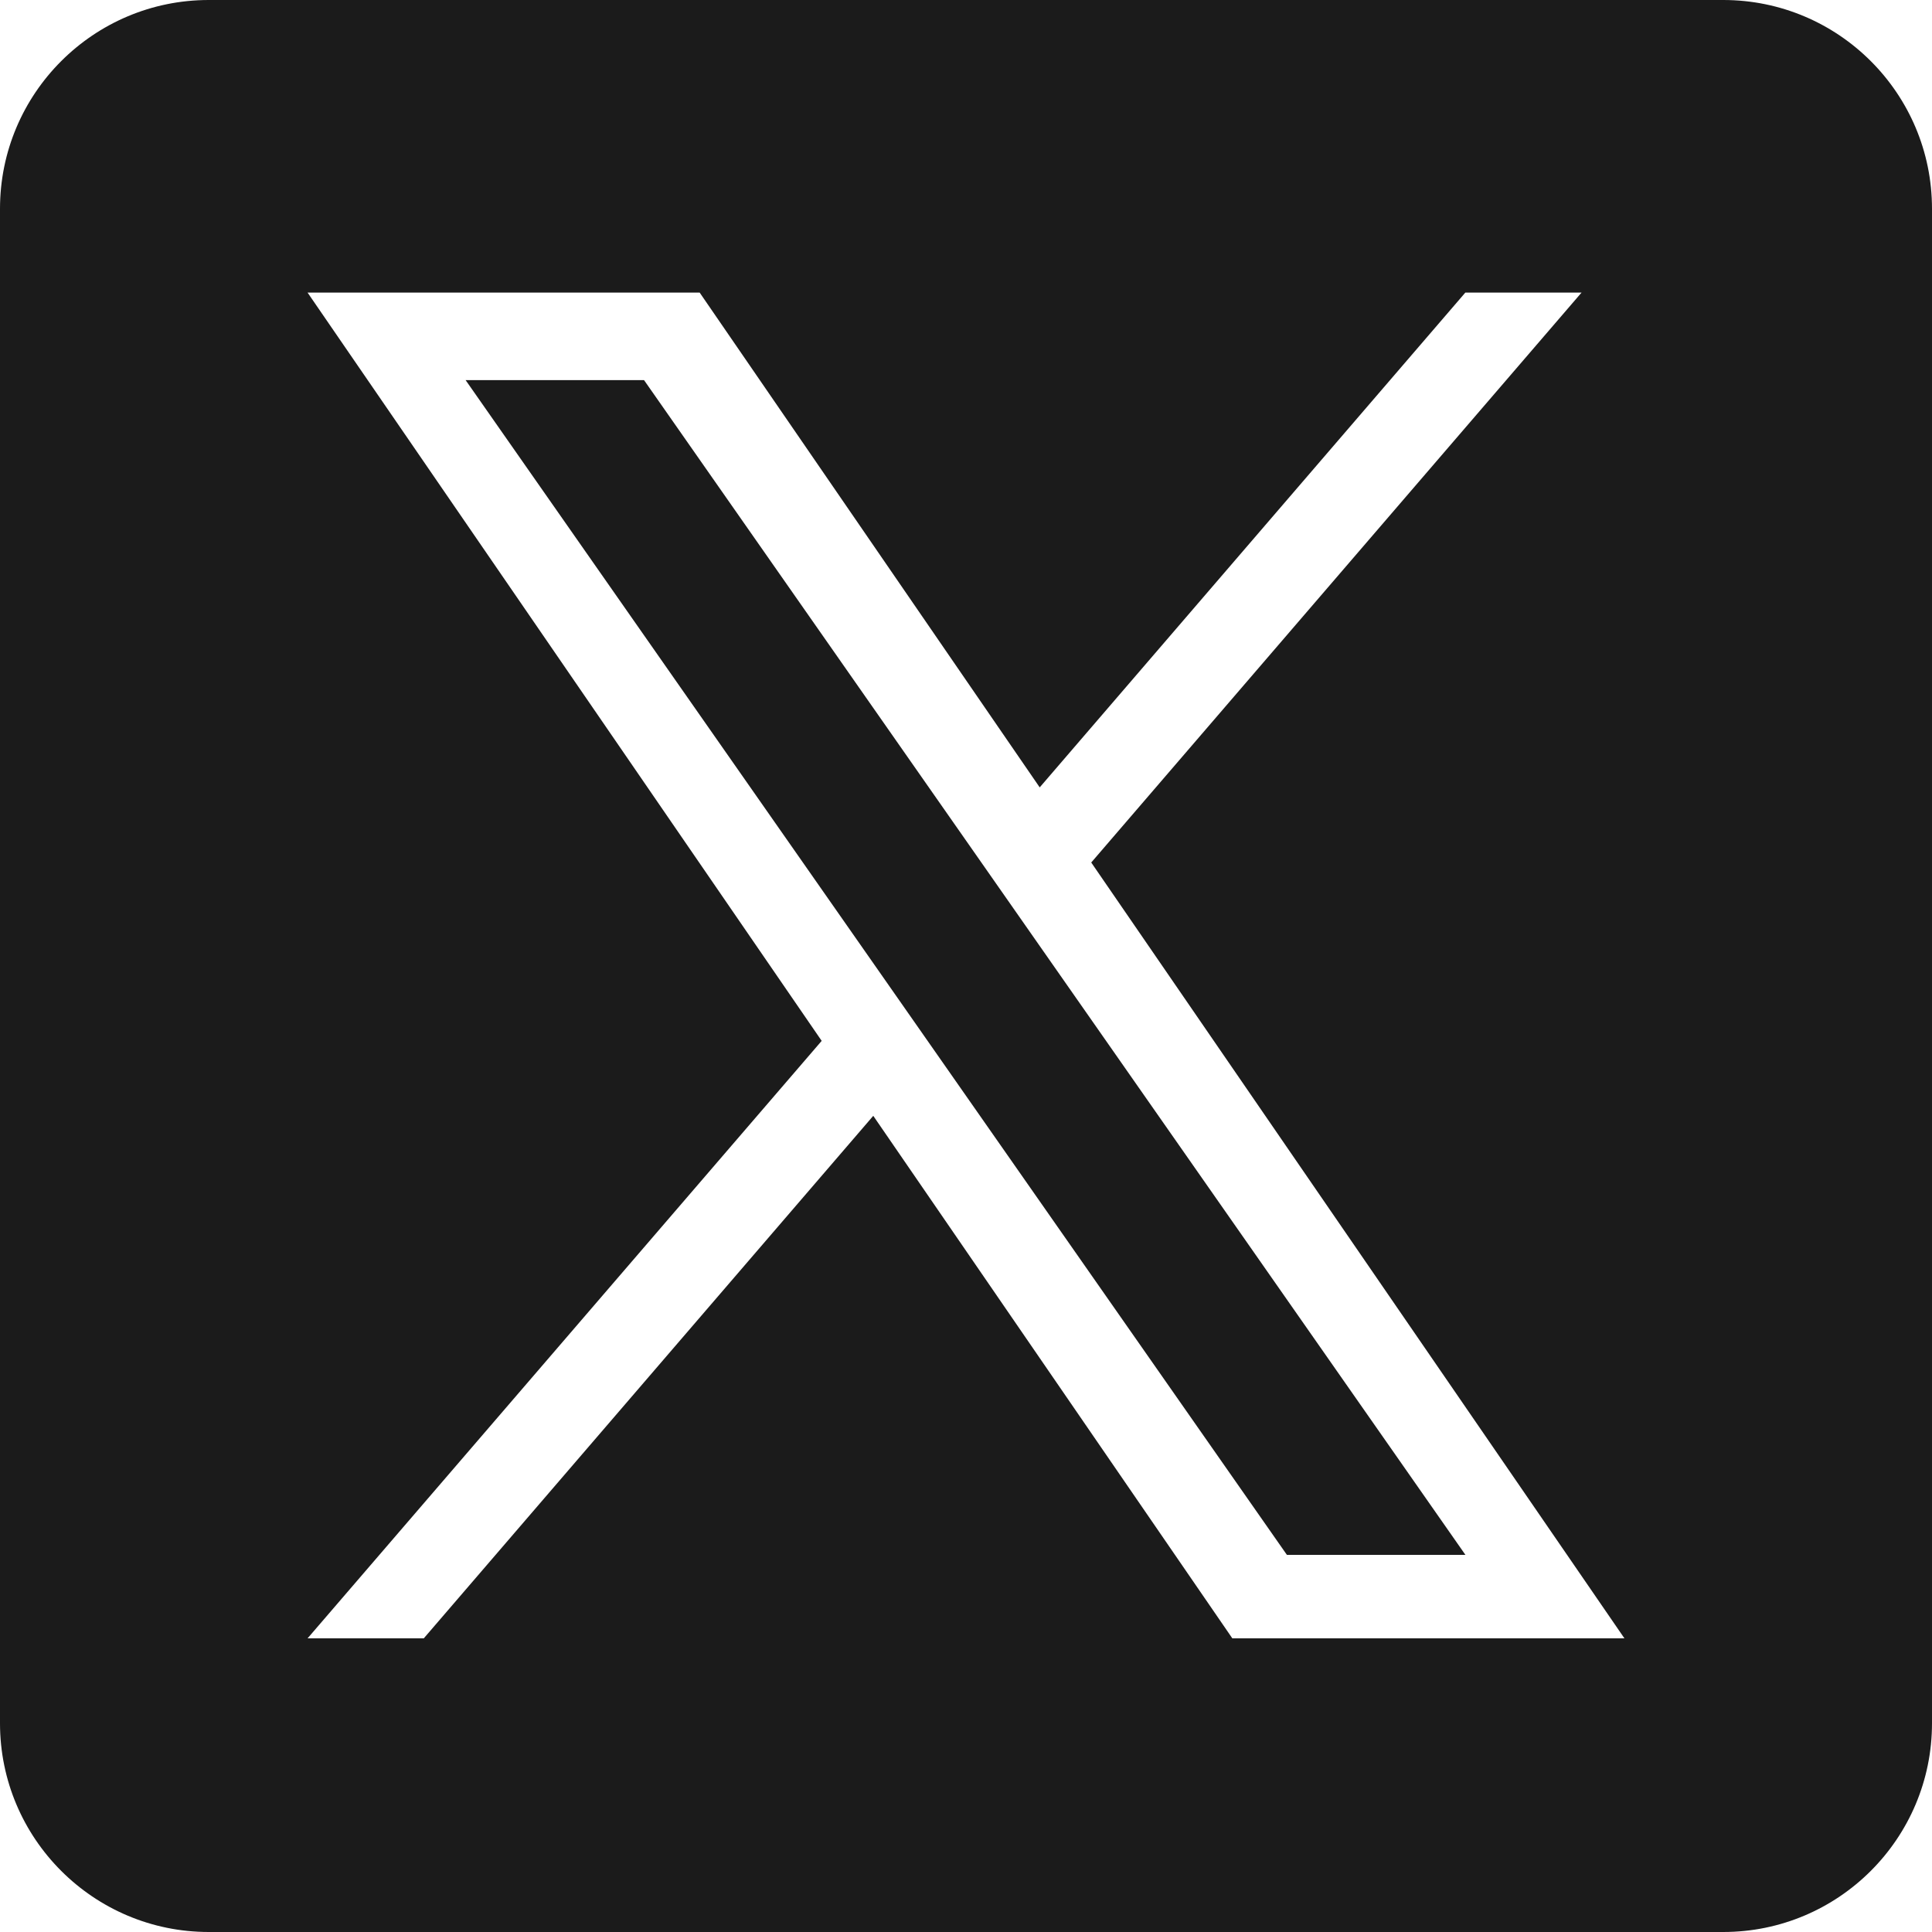
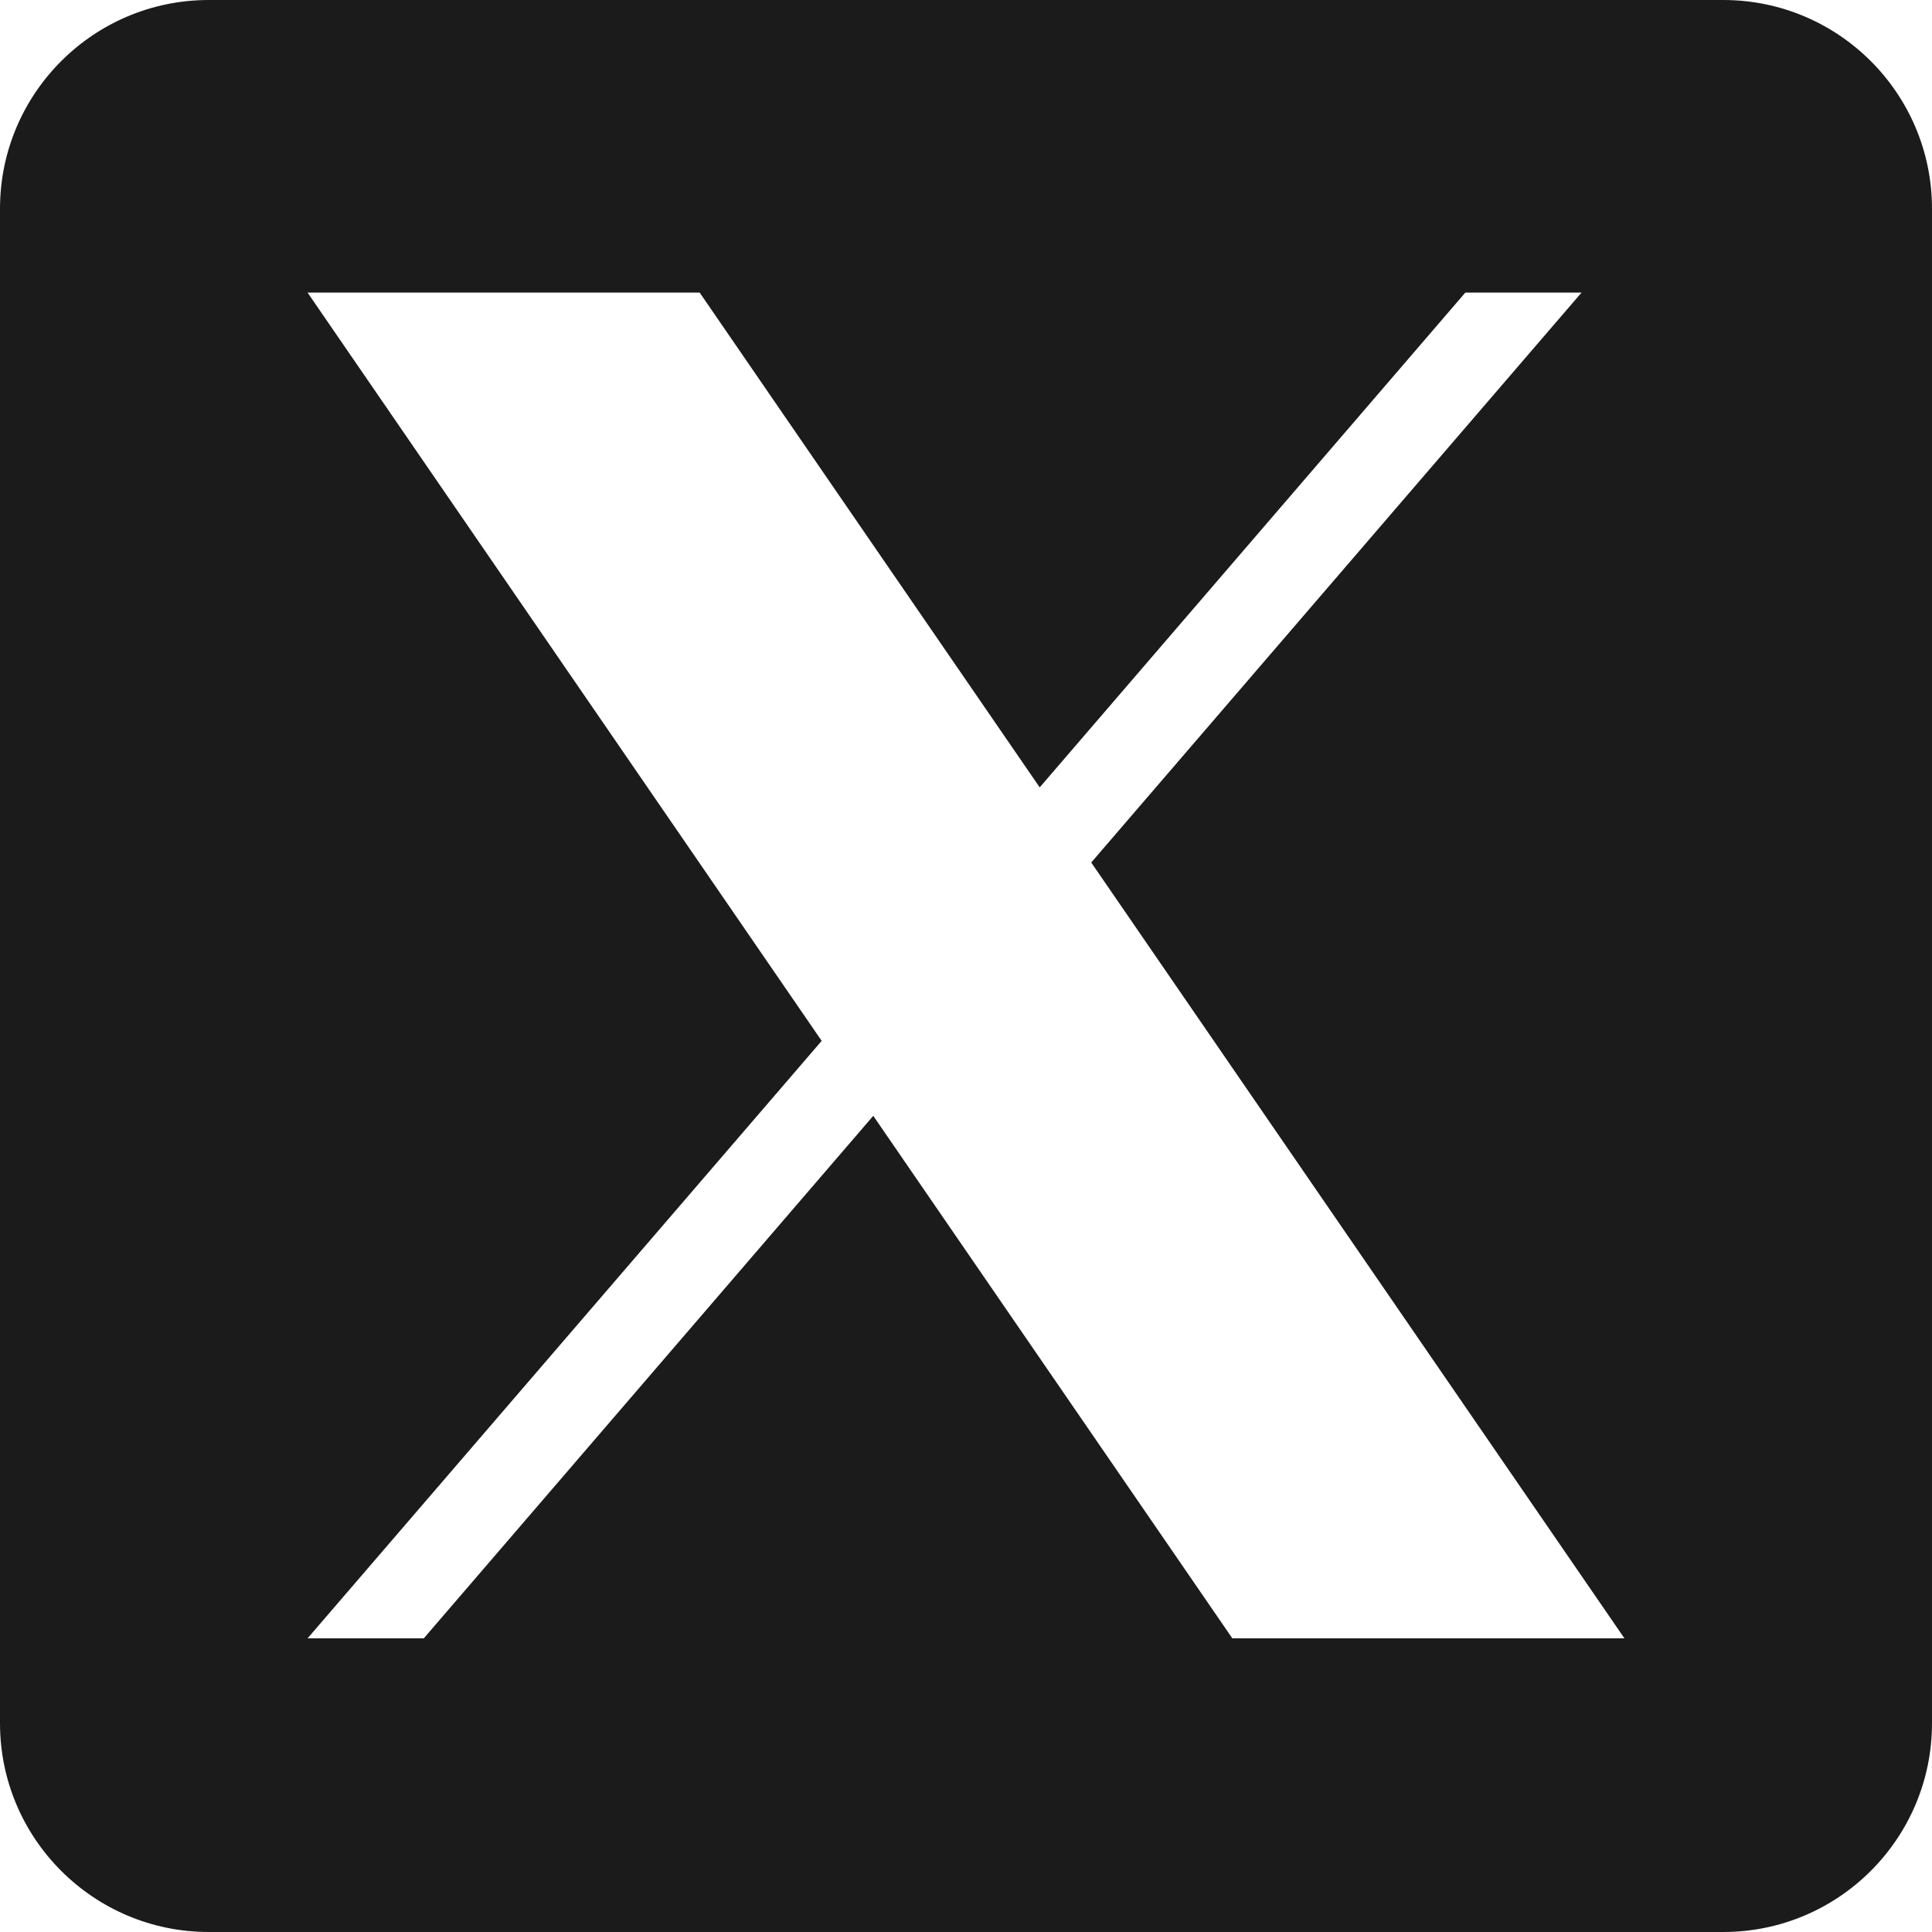
<svg xmlns="http://www.w3.org/2000/svg" width="20" height="20" viewBox="0 0 20 20" fill="none">
  <g clip-path="url(#clip0_5485_3535)">
-     <path d="M10.669 9.658L15.17 16.096H13.322L9.65 10.843V10.843L9.111 10.072L4.82 3.935H6.667L10.13 8.887L10.669 9.658Z" fill="#1B1B1B" />
    <path d="M17.839 0H2.161C0.968 0 0 0.968 0 2.161V17.839C0 19.032 0.968 20 2.161 20H17.839C19.032 20 20 19.032 20 17.839V2.161C20 0.968 19.032 0 17.839 0ZM12.757 16.96L9.04 11.551L4.387 16.96H3.184L8.506 10.775L3.184 3.029H7.243L10.763 8.151L15.169 3.029H16.372L11.297 8.928H11.296L16.816 16.96H12.757Z" fill="#1B1B1B" />
  </g>
  <defs>
    <clipPath id="clip0_5485_3535">
      <rect width="20" height="20" fill="white" />
    </clipPath>
  </defs>
</svg>